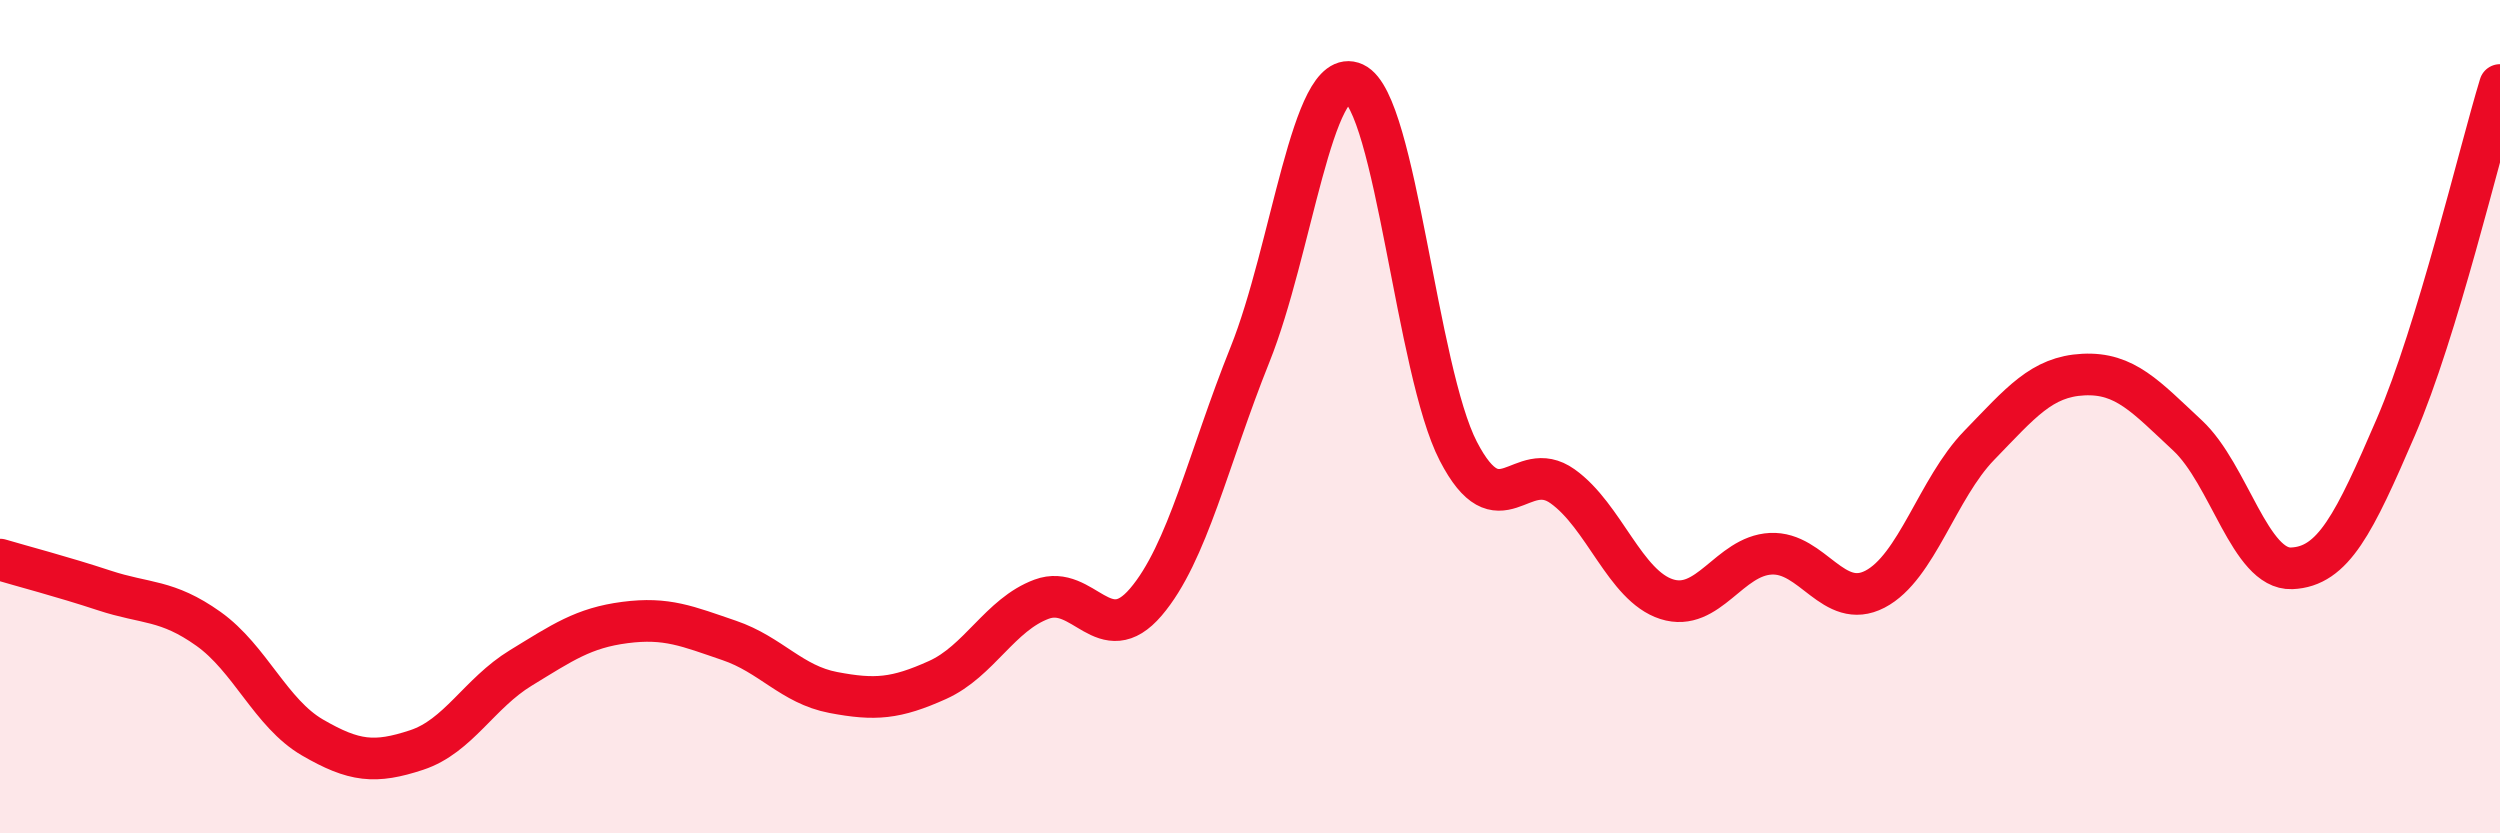
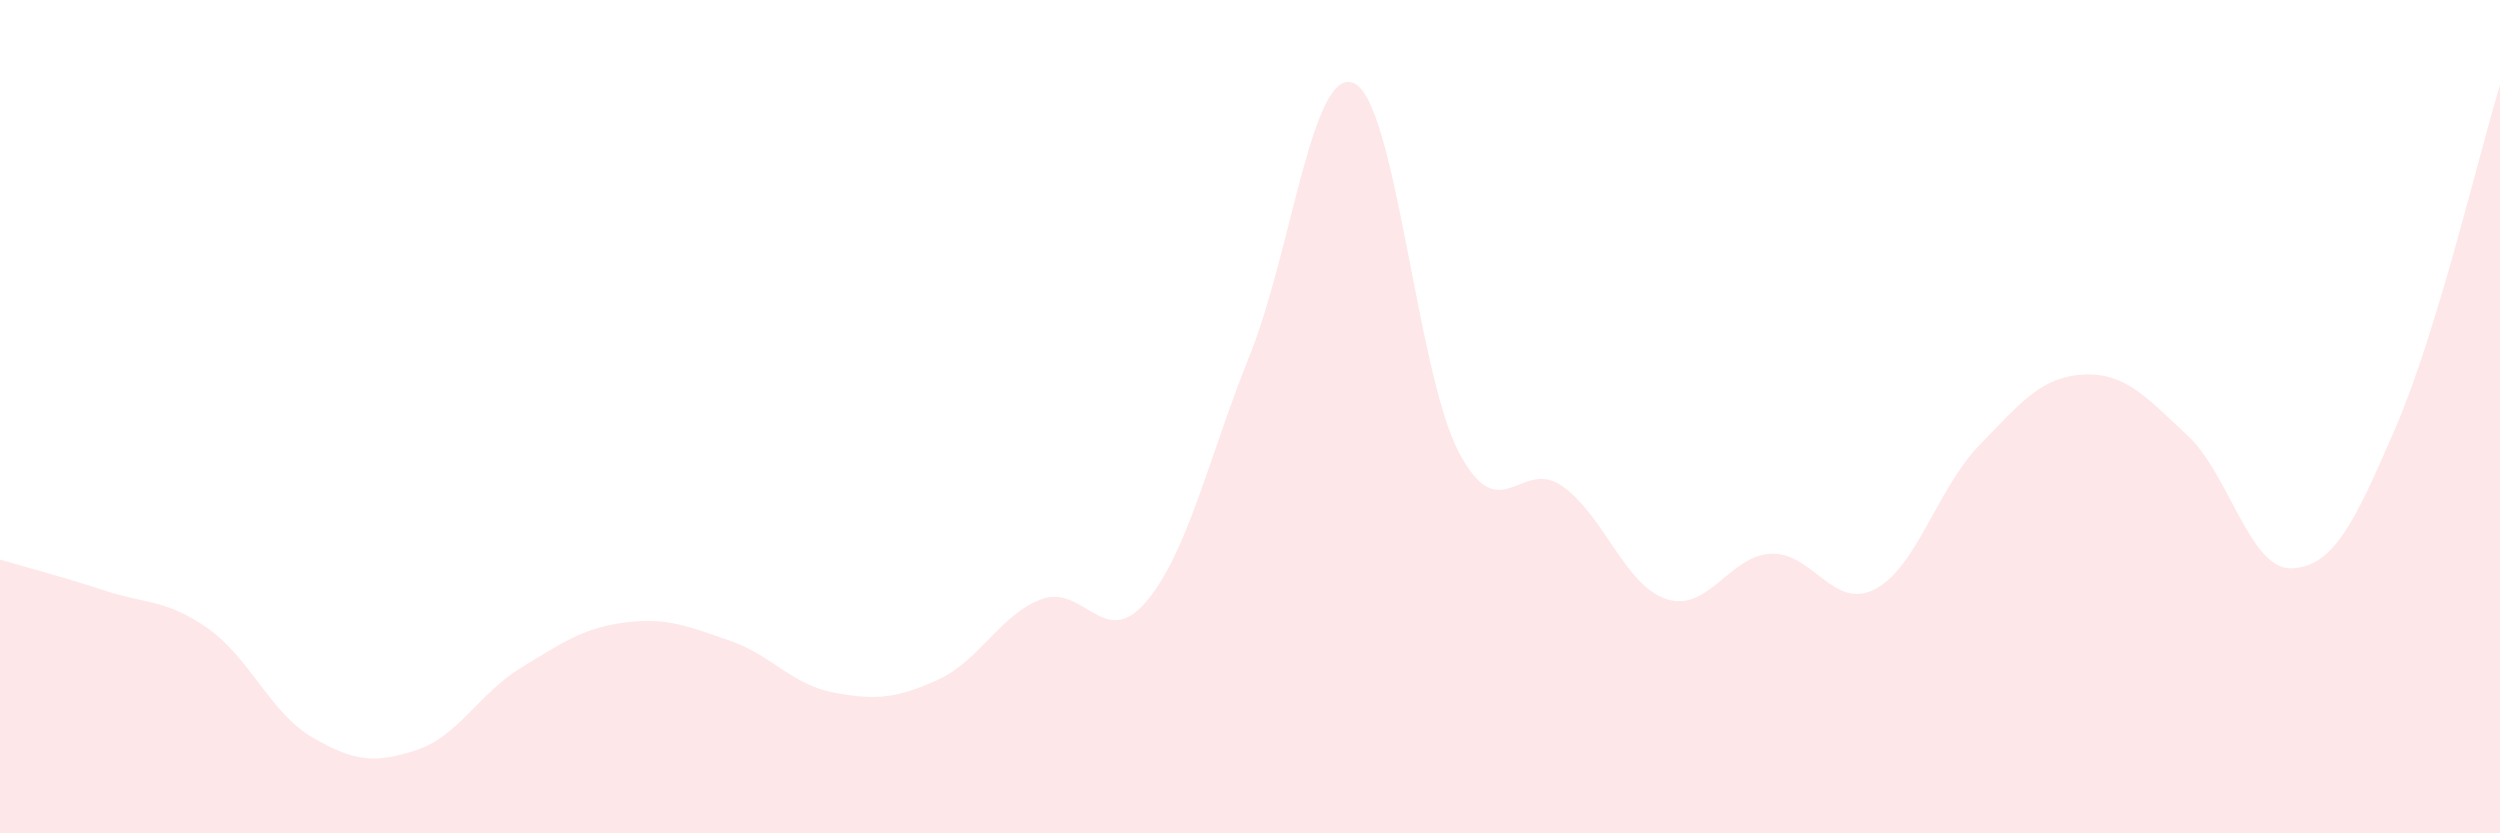
<svg xmlns="http://www.w3.org/2000/svg" width="60" height="20" viewBox="0 0 60 20">
  <path d="M 0,13.43 C 0.5,13.58 1.5,13.84 2.5,14.17 C 3.5,14.5 4,14.38 5,15.09 C 6,15.8 6.5,17.12 7.5,17.7 C 8.5,18.28 9,18.33 10,18 C 11,17.67 11.5,16.64 12.5,16.03 C 13.5,15.42 14,15.07 15,14.94 C 16,14.81 16.5,15.03 17.5,15.37 C 18.5,15.71 19,16.43 20,16.62 C 21,16.81 21.5,16.77 22.5,16.32 C 23.5,15.87 24,14.75 25,14.38 C 26,14.01 26.5,15.62 27.5,14.45 C 28.5,13.28 29,11 30,8.51 C 31,6.02 31.5,1.54 32.5,2 C 33.5,2.46 34,8.9 35,10.83 C 36,12.76 36.5,10.96 37.5,11.67 C 38.5,12.38 39,14.06 40,14.38 C 41,14.7 41.5,13.34 42.5,13.29 C 43.5,13.24 44,14.66 45,14.14 C 46,13.62 46.5,11.72 47.5,10.69 C 48.5,9.66 49,9.04 50,8.99 C 51,8.94 51.5,9.52 52.5,10.45 C 53.5,11.38 54,13.68 55,13.64 C 56,13.6 56.5,12.57 57.5,10.25 C 58.5,7.93 59.5,3.68 60,2.04L60 20L0 20Z" fill="#EB0A25" opacity="0.1" stroke-linecap="round" stroke-linejoin="round" />
-   <path d="M 0,13.43 C 0.5,13.58 1.5,13.84 2.5,14.17 C 3.5,14.5 4,14.38 5,15.09 C 6,15.8 6.5,17.12 7.5,17.7 C 8.5,18.28 9,18.33 10,18 C 11,17.67 11.5,16.64 12.5,16.03 C 13.5,15.42 14,15.07 15,14.94 C 16,14.81 16.5,15.03 17.5,15.37 C 18.5,15.71 19,16.43 20,16.62 C 21,16.81 21.5,16.77 22.5,16.32 C 23.5,15.87 24,14.75 25,14.38 C 26,14.01 26.5,15.62 27.5,14.45 C 28.5,13.28 29,11 30,8.51 C 31,6.02 31.5,1.54 32.5,2 C 33.5,2.46 34,8.9 35,10.83 C 36,12.76 36.5,10.96 37.5,11.67 C 38.5,12.38 39,14.06 40,14.38 C 41,14.7 41.5,13.34 42.5,13.29 C 43.5,13.24 44,14.66 45,14.14 C 46,13.62 46.5,11.72 47.5,10.69 C 48.5,9.66 49,9.04 50,8.99 C 51,8.94 51.5,9.52 52.5,10.45 C 53.5,11.38 54,13.68 55,13.64 C 56,13.6 56.5,12.57 57.5,10.25 C 58.5,7.93 59.5,3.68 60,2.04" stroke="#EB0A25" stroke-width="1" fill="none" stroke-linecap="round" stroke-linejoin="round" />
</svg>